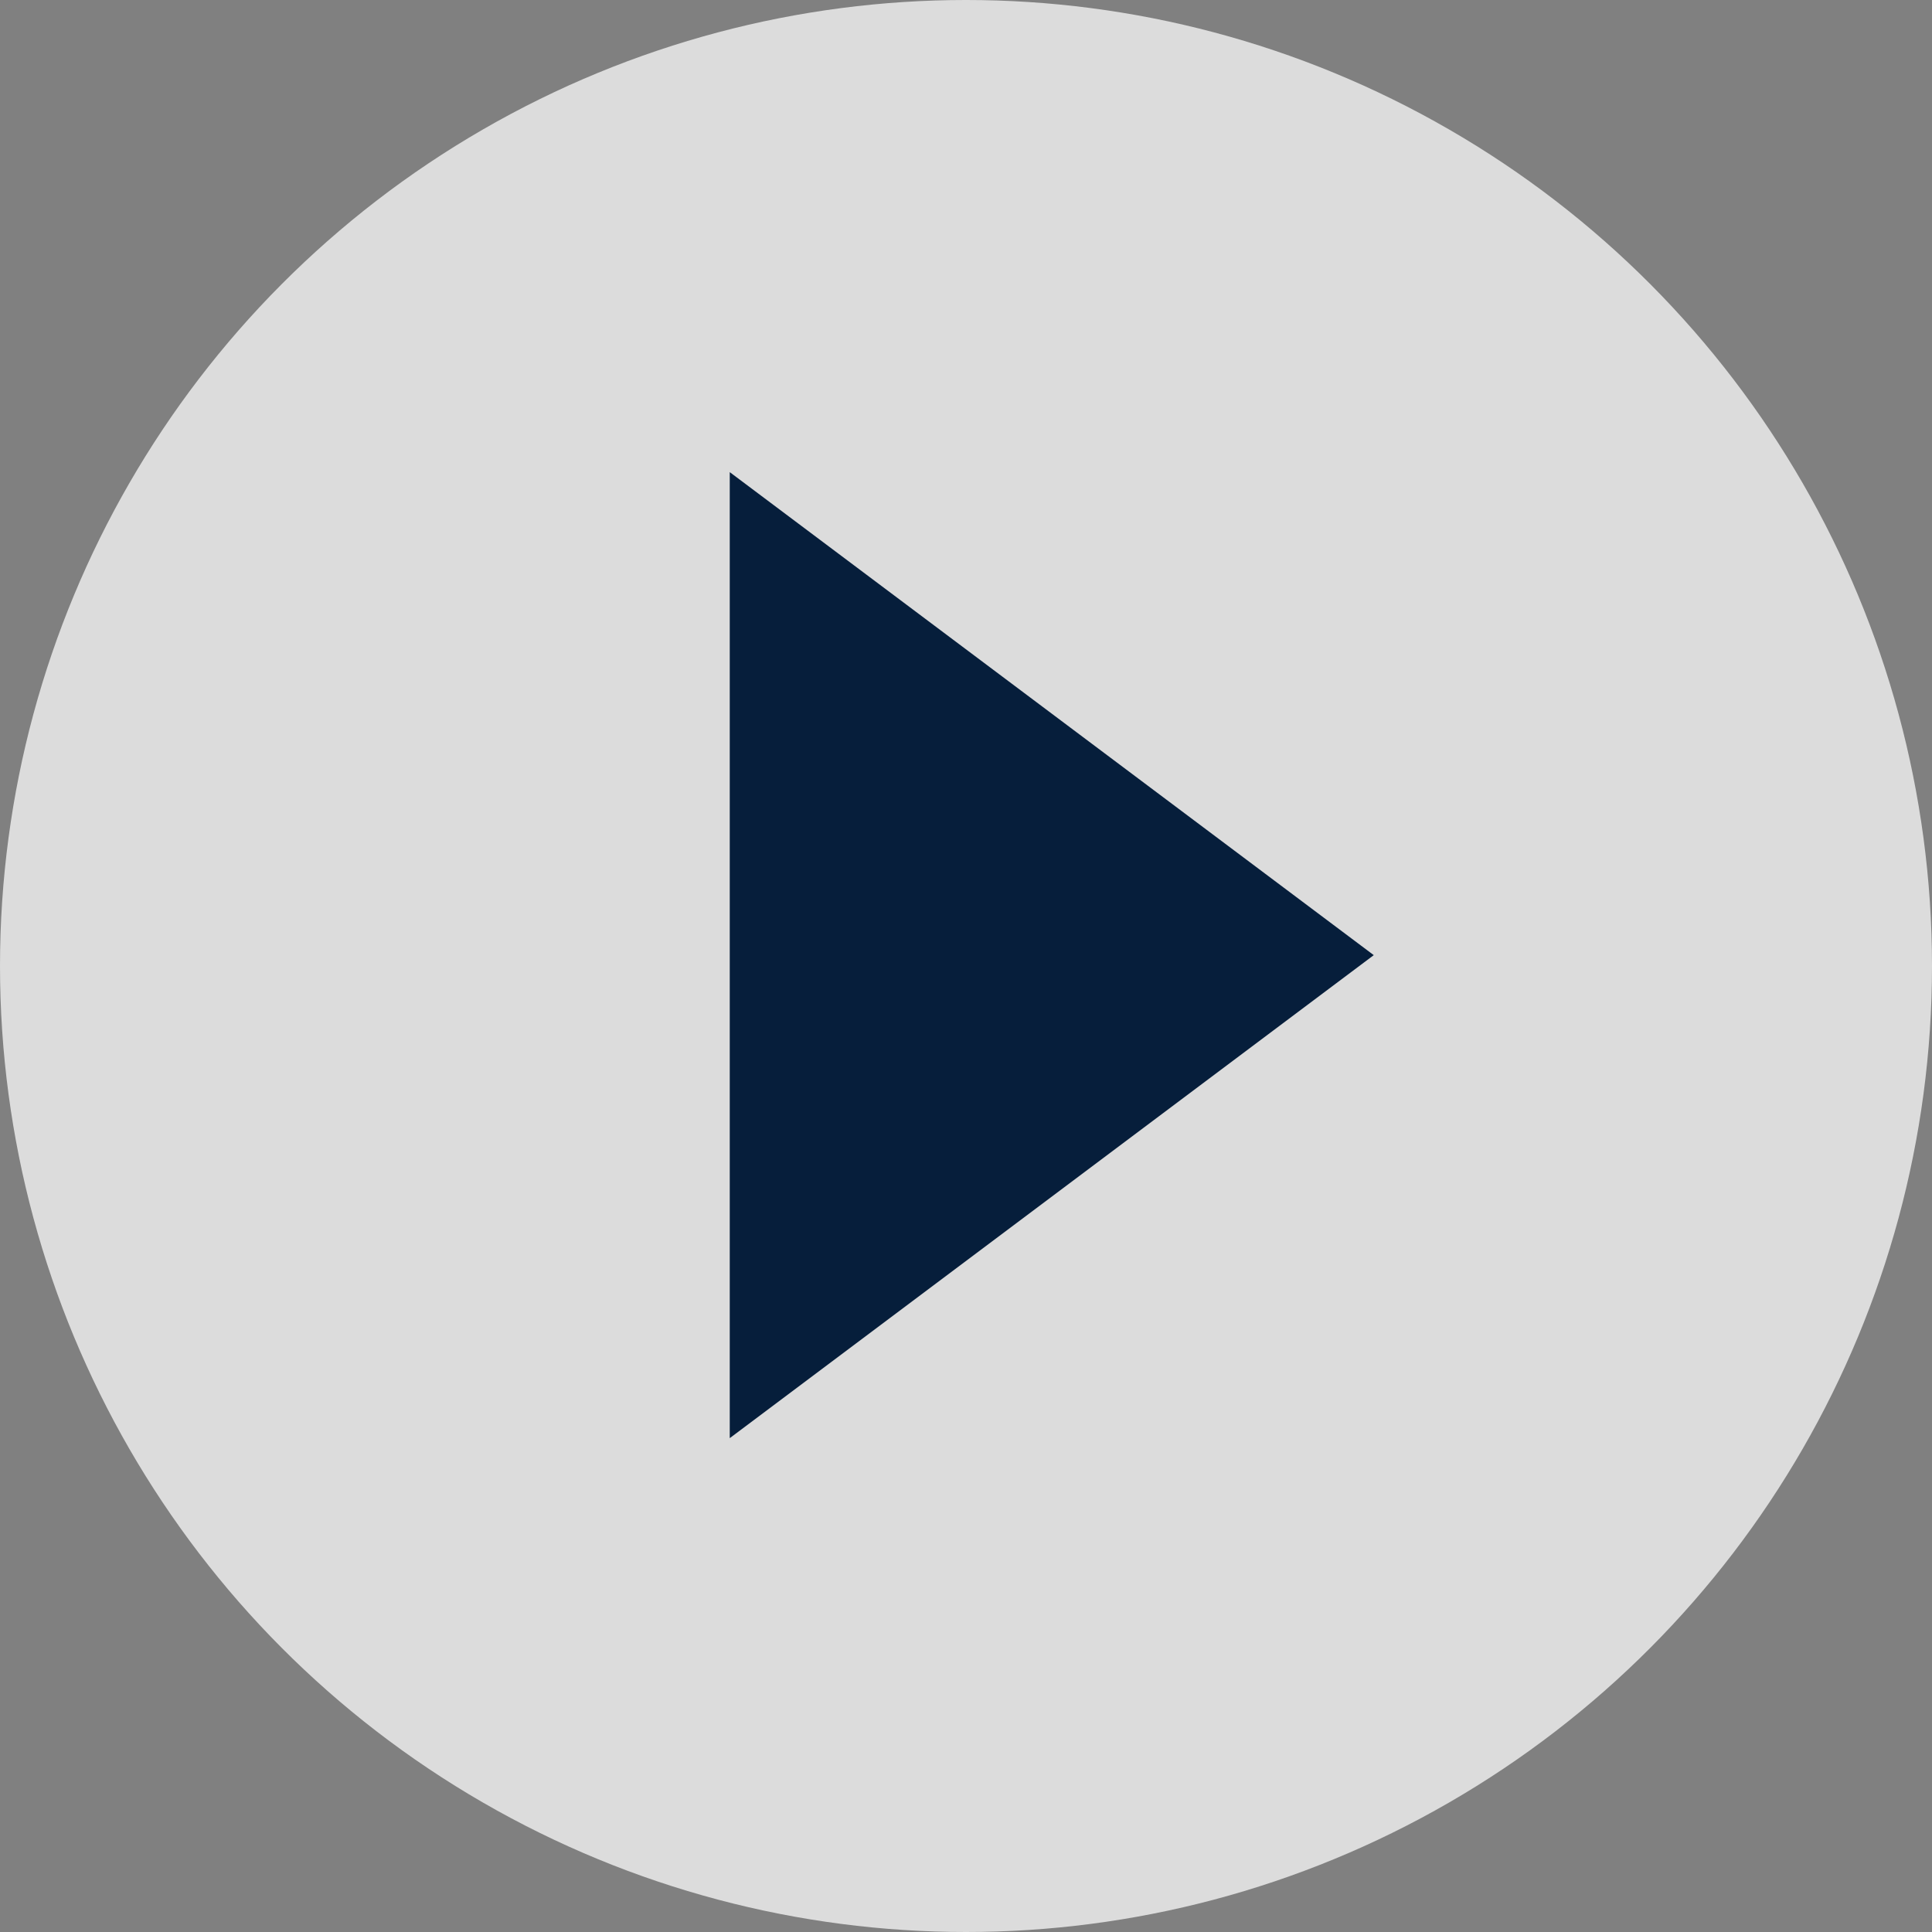
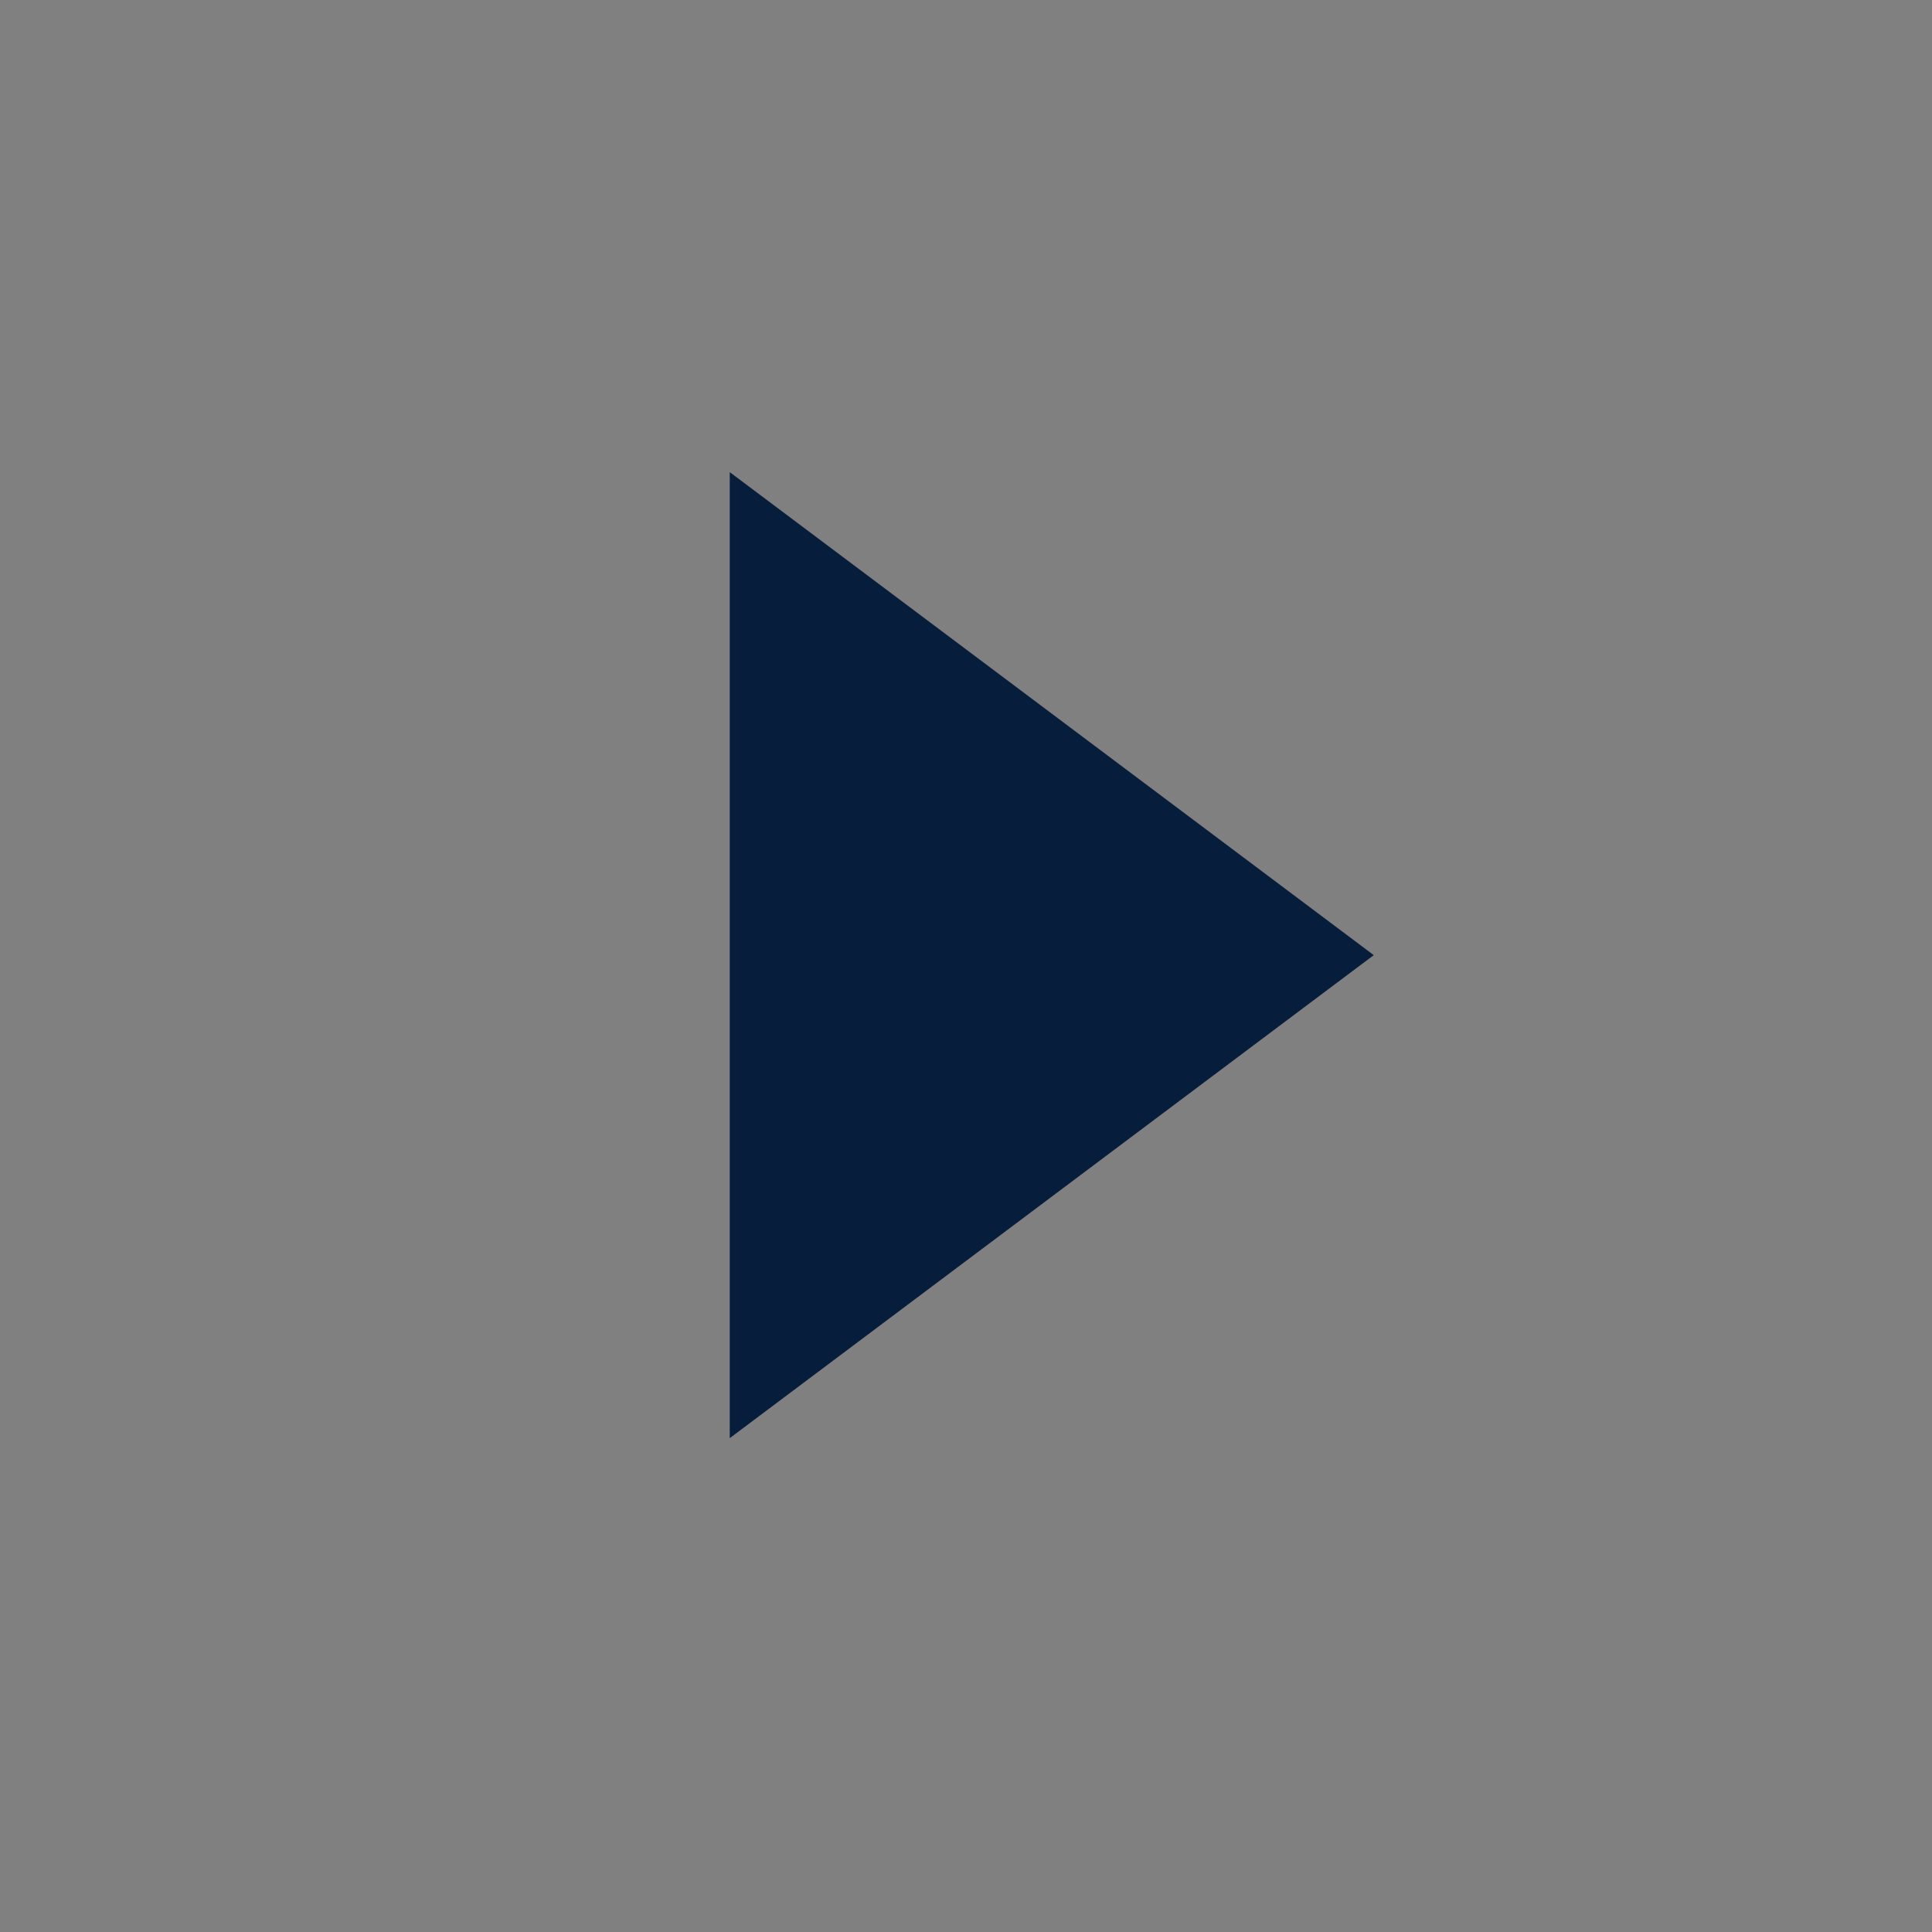
<svg xmlns="http://www.w3.org/2000/svg" width="89" height="89" viewBox="0 0 89 89">
  <rect x="0" y="0" width="89" height="89" fill="#808080" stroke="none" />
  <g id="Image" transform="translate(-968 -220.5)">
    <g id="Icon" transform="translate(967.5 220)">
-       <circle id="Oval" cx="44.5" cy="44.5" r="44.5" transform="translate(0.5 0.5)" fill="rgba(255,255,255,0.72)" />
      <path id="Triangle" d="M29.667,22.25,0,44.5V0Z" transform="translate(34.117 22.25)" fill="#061e3b" />
    </g>
  </g>
</svg>